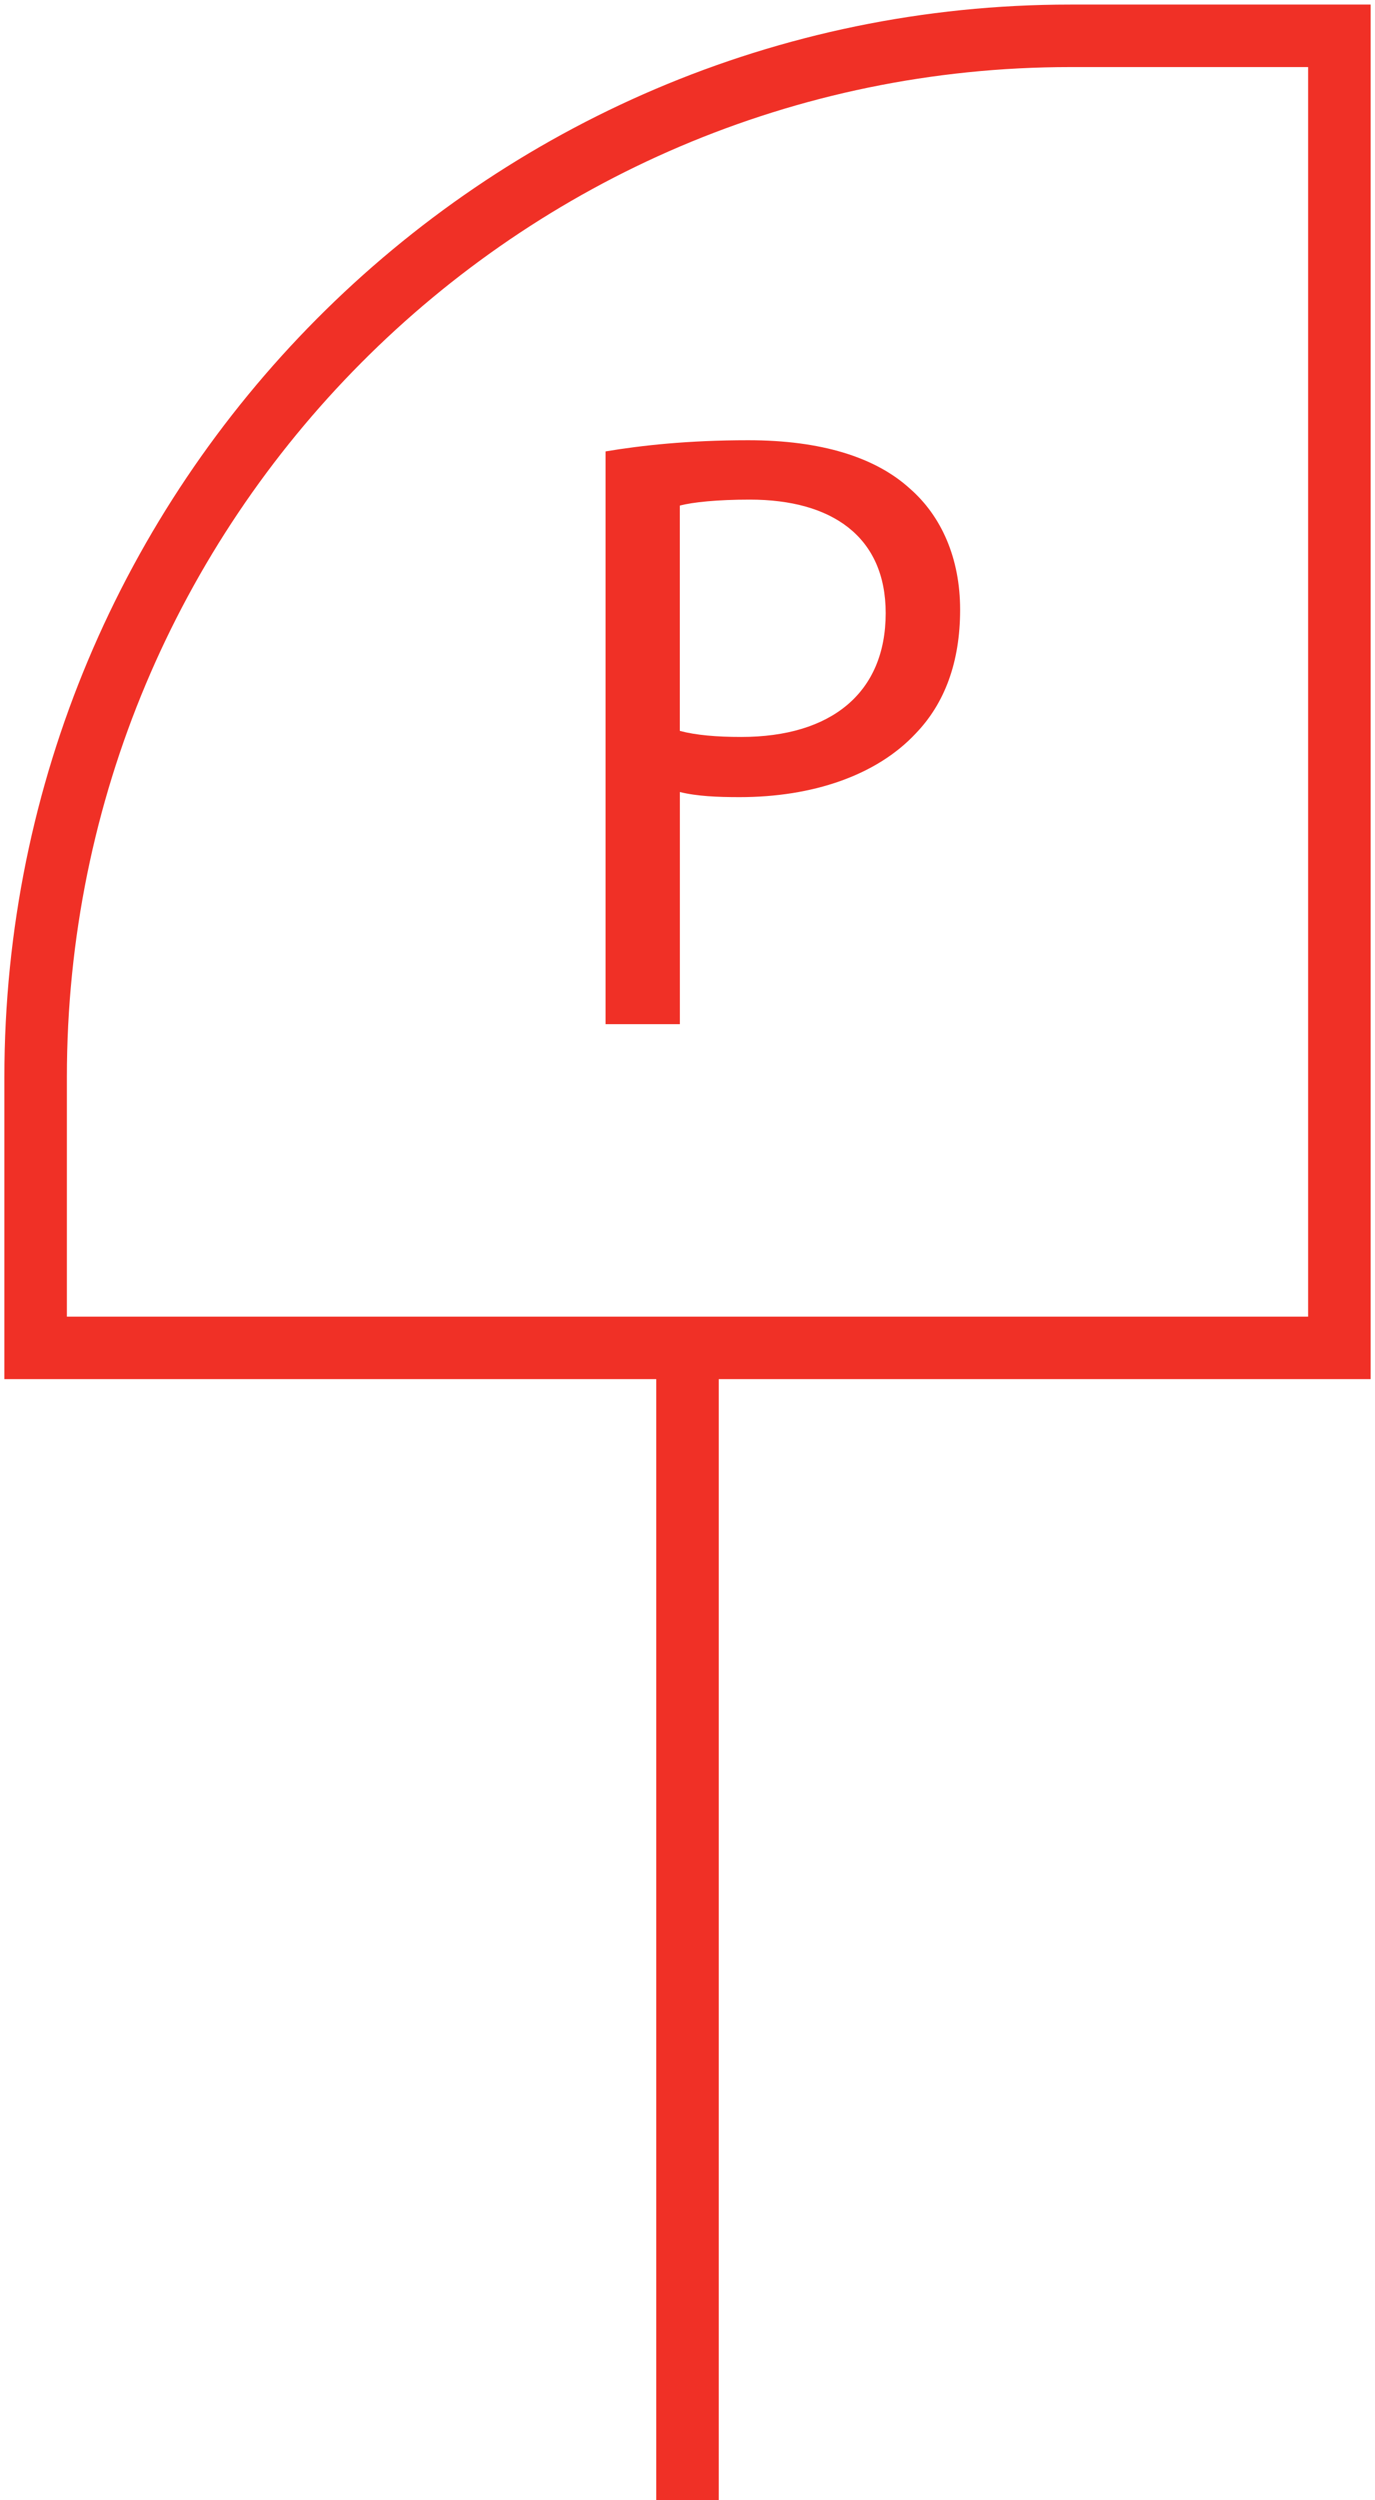
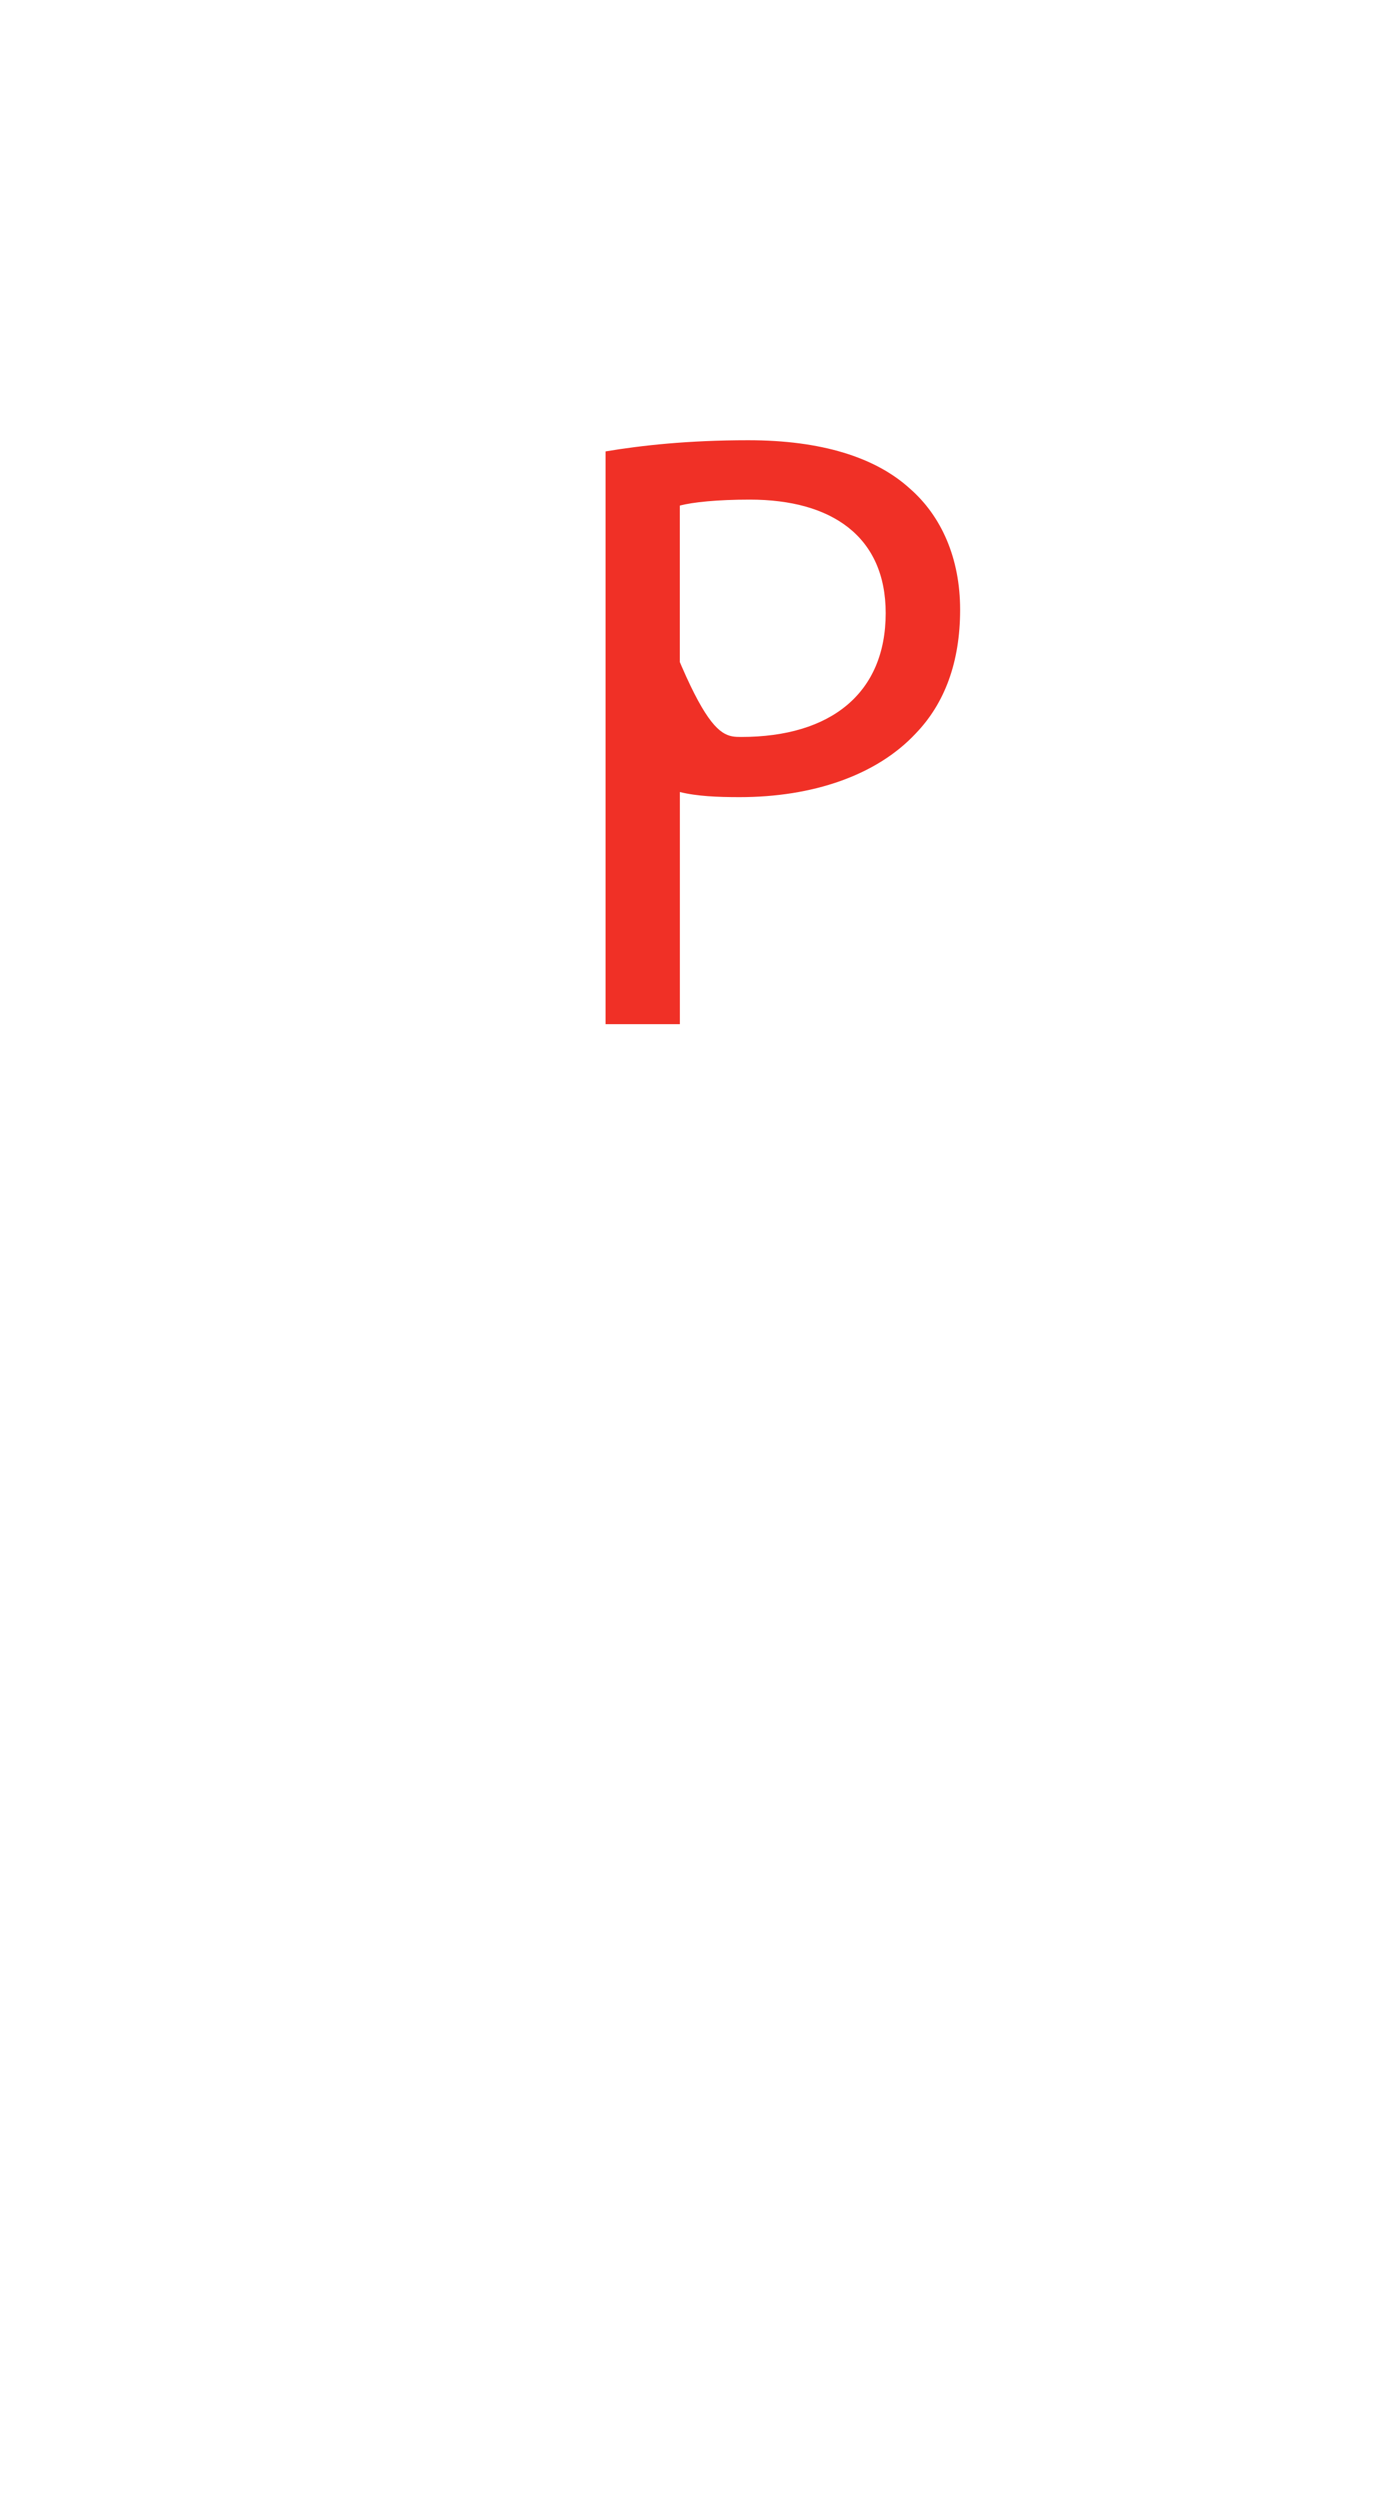
<svg xmlns="http://www.w3.org/2000/svg" width="22" height="40" viewBox="0 0 22 40" fill="none">
  <g clip-path="url(#clip0_259_4607)">
-     <path d="M17.127 0.573H21.43V21.564H0.57V17.234C0.57 8.039 7.989 0.573 17.127 0.573Z" stroke="#F03026" stroke-miterlimit="10" />
-     <path d="M11 21.564V40" stroke="#F03026" stroke-miterlimit="10" />
-     <path d="M9.688 7.222C10.261 7.126 11.013 7.043 11.971 7.043C13.146 7.043 14.008 7.318 14.555 7.814C15.061 8.254 15.362 8.928 15.362 9.754C15.362 10.592 15.116 11.253 14.651 11.735C14.022 12.408 12.997 12.753 11.834 12.753C11.478 12.753 11.15 12.739 10.878 12.671V16.385H9.689V7.222H9.688ZM10.877 11.693C11.136 11.762 11.465 11.79 11.86 11.79C13.296 11.79 14.171 11.088 14.171 9.809C14.171 8.585 13.31 7.993 11.997 7.993C11.477 7.993 11.081 8.034 10.877 8.089V11.693Z" fill="#F03026" />
+     <path d="M9.688 7.222C10.261 7.126 11.013 7.043 11.971 7.043C13.146 7.043 14.008 7.318 14.555 7.814C15.061 8.254 15.362 8.928 15.362 9.754C15.362 10.592 15.116 11.253 14.651 11.735C14.022 12.408 12.997 12.753 11.834 12.753C11.478 12.753 11.15 12.739 10.878 12.671V16.385H9.689V7.222H9.688ZC11.136 11.762 11.465 11.79 11.86 11.79C13.296 11.79 14.171 11.088 14.171 9.809C14.171 8.585 13.31 7.993 11.997 7.993C11.477 7.993 11.081 8.034 10.877 8.089V11.693Z" fill="#F03026" />
  </g>
  <defs>
    <clipPath id="clip0_259_4607">
      <rect width="22" height="40" fill="white" />
    </clipPath>
  </defs>
</svg>